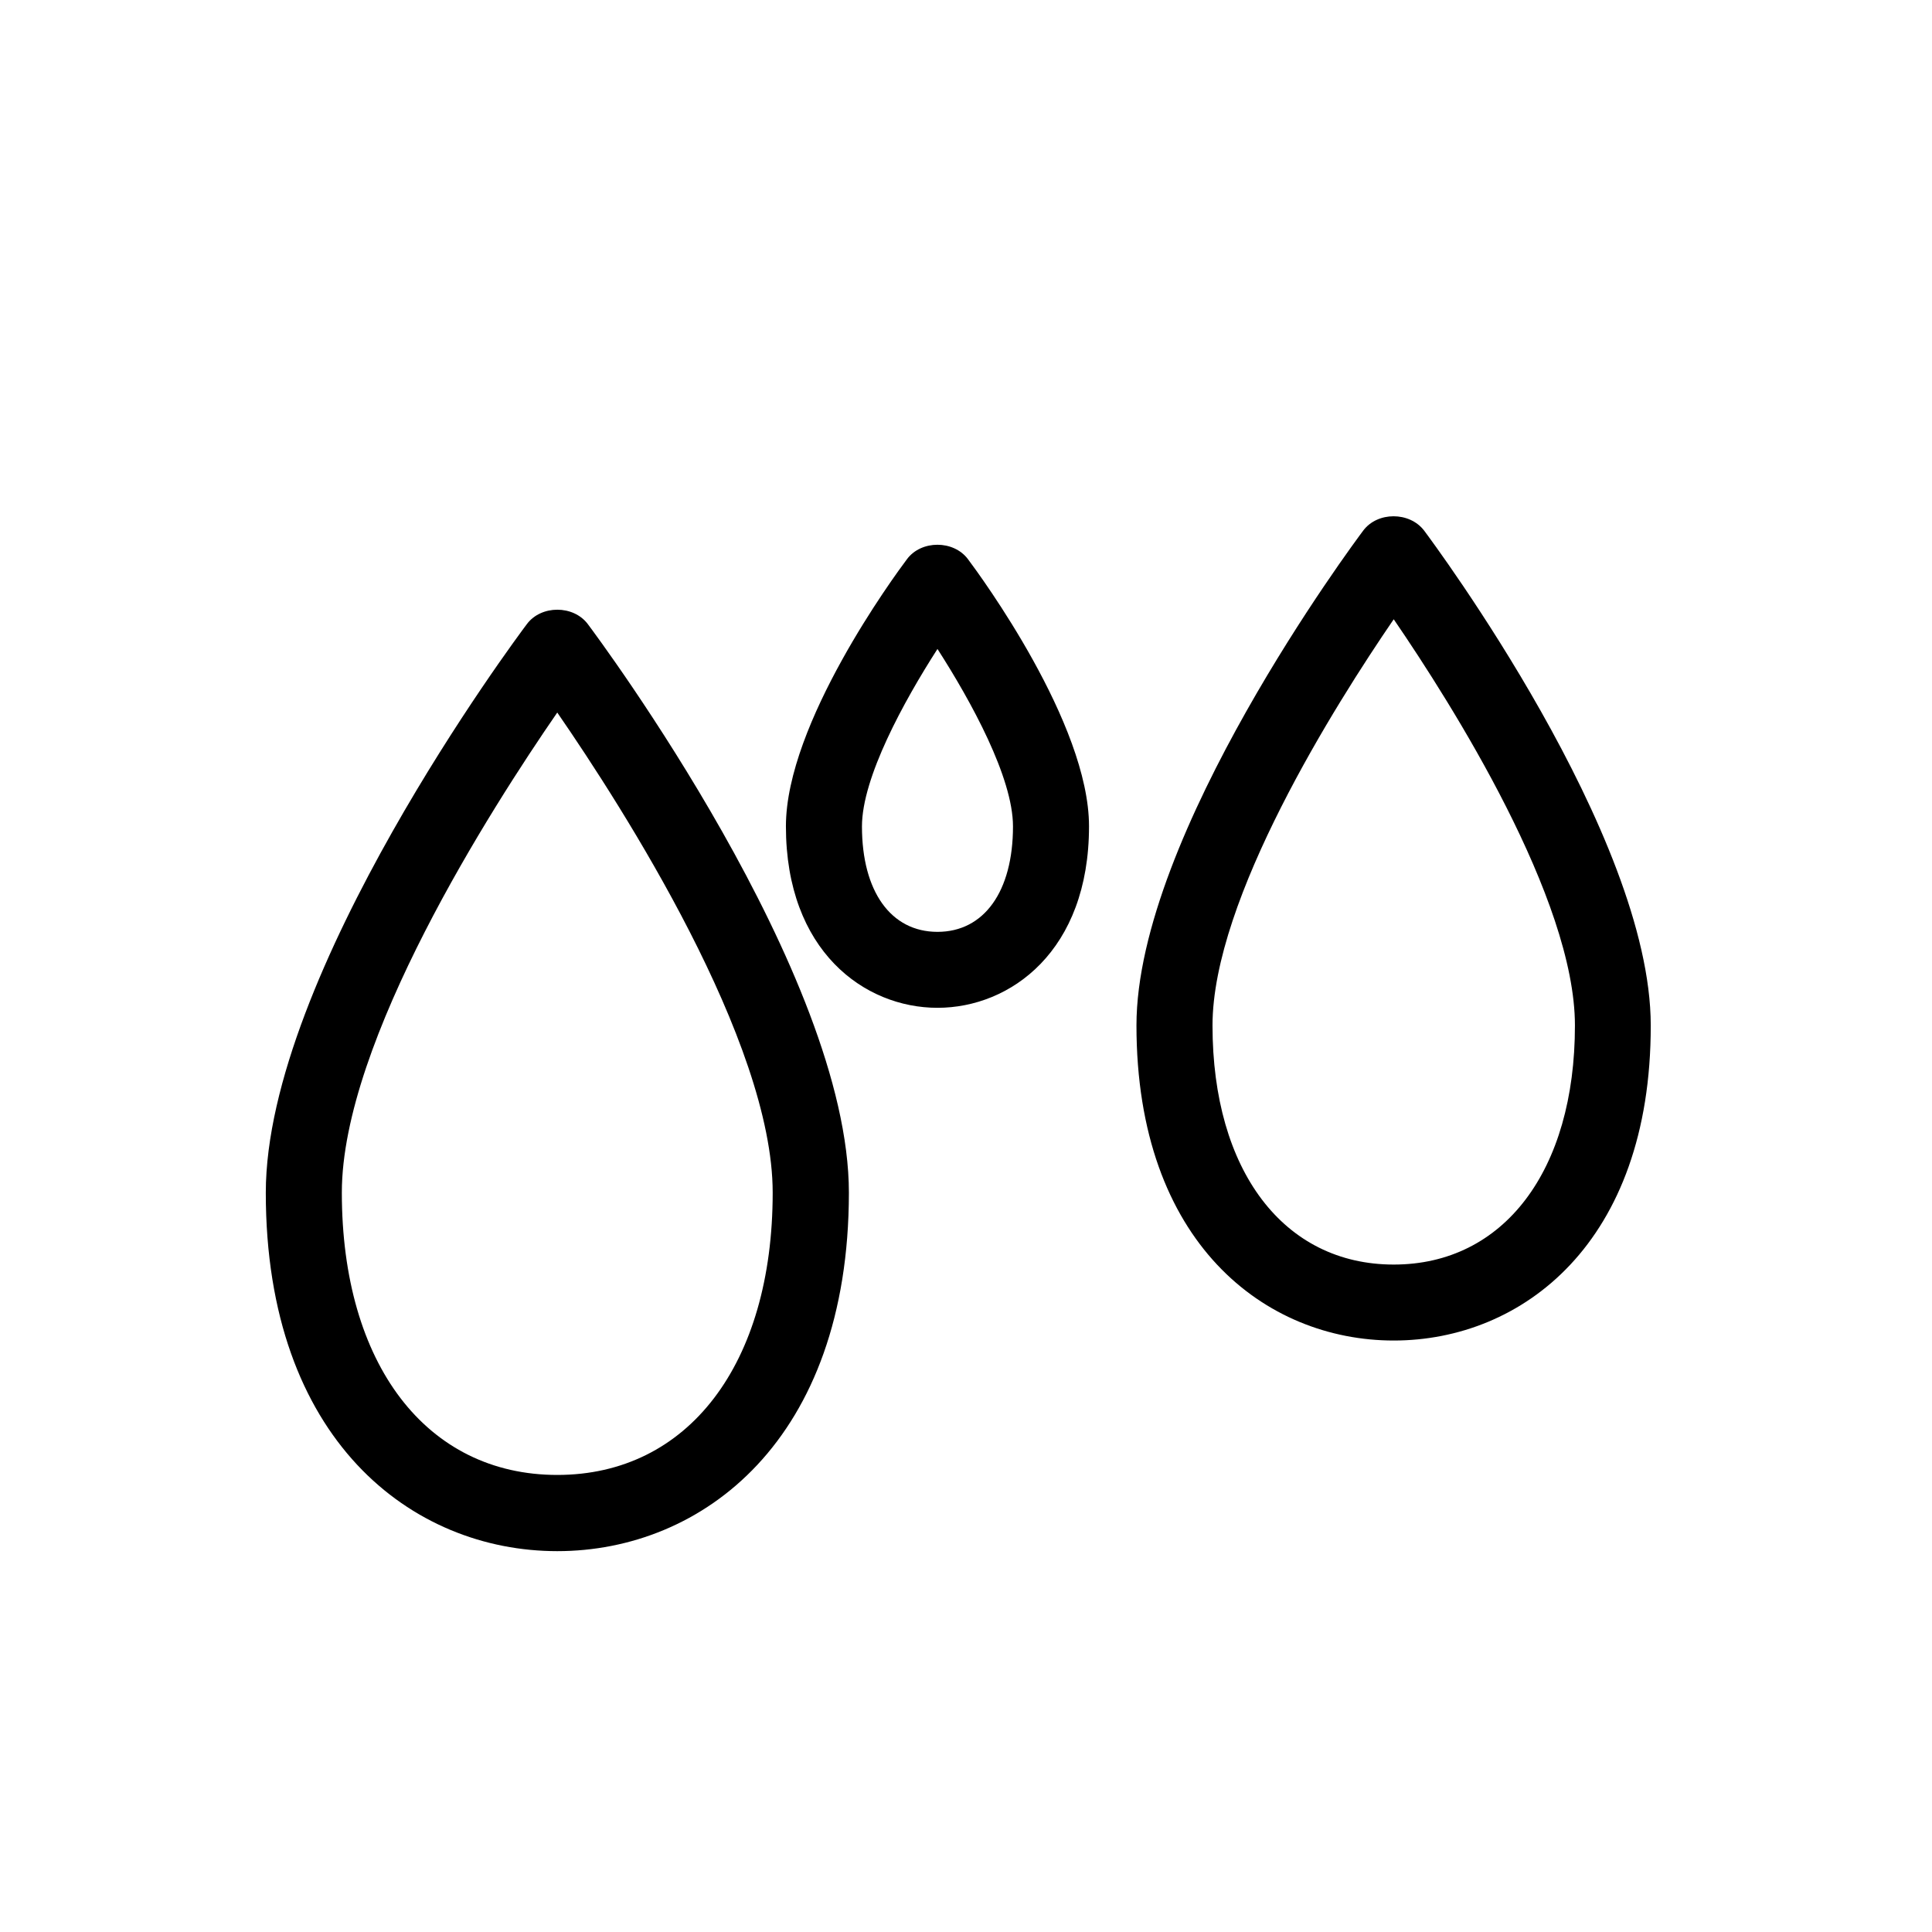
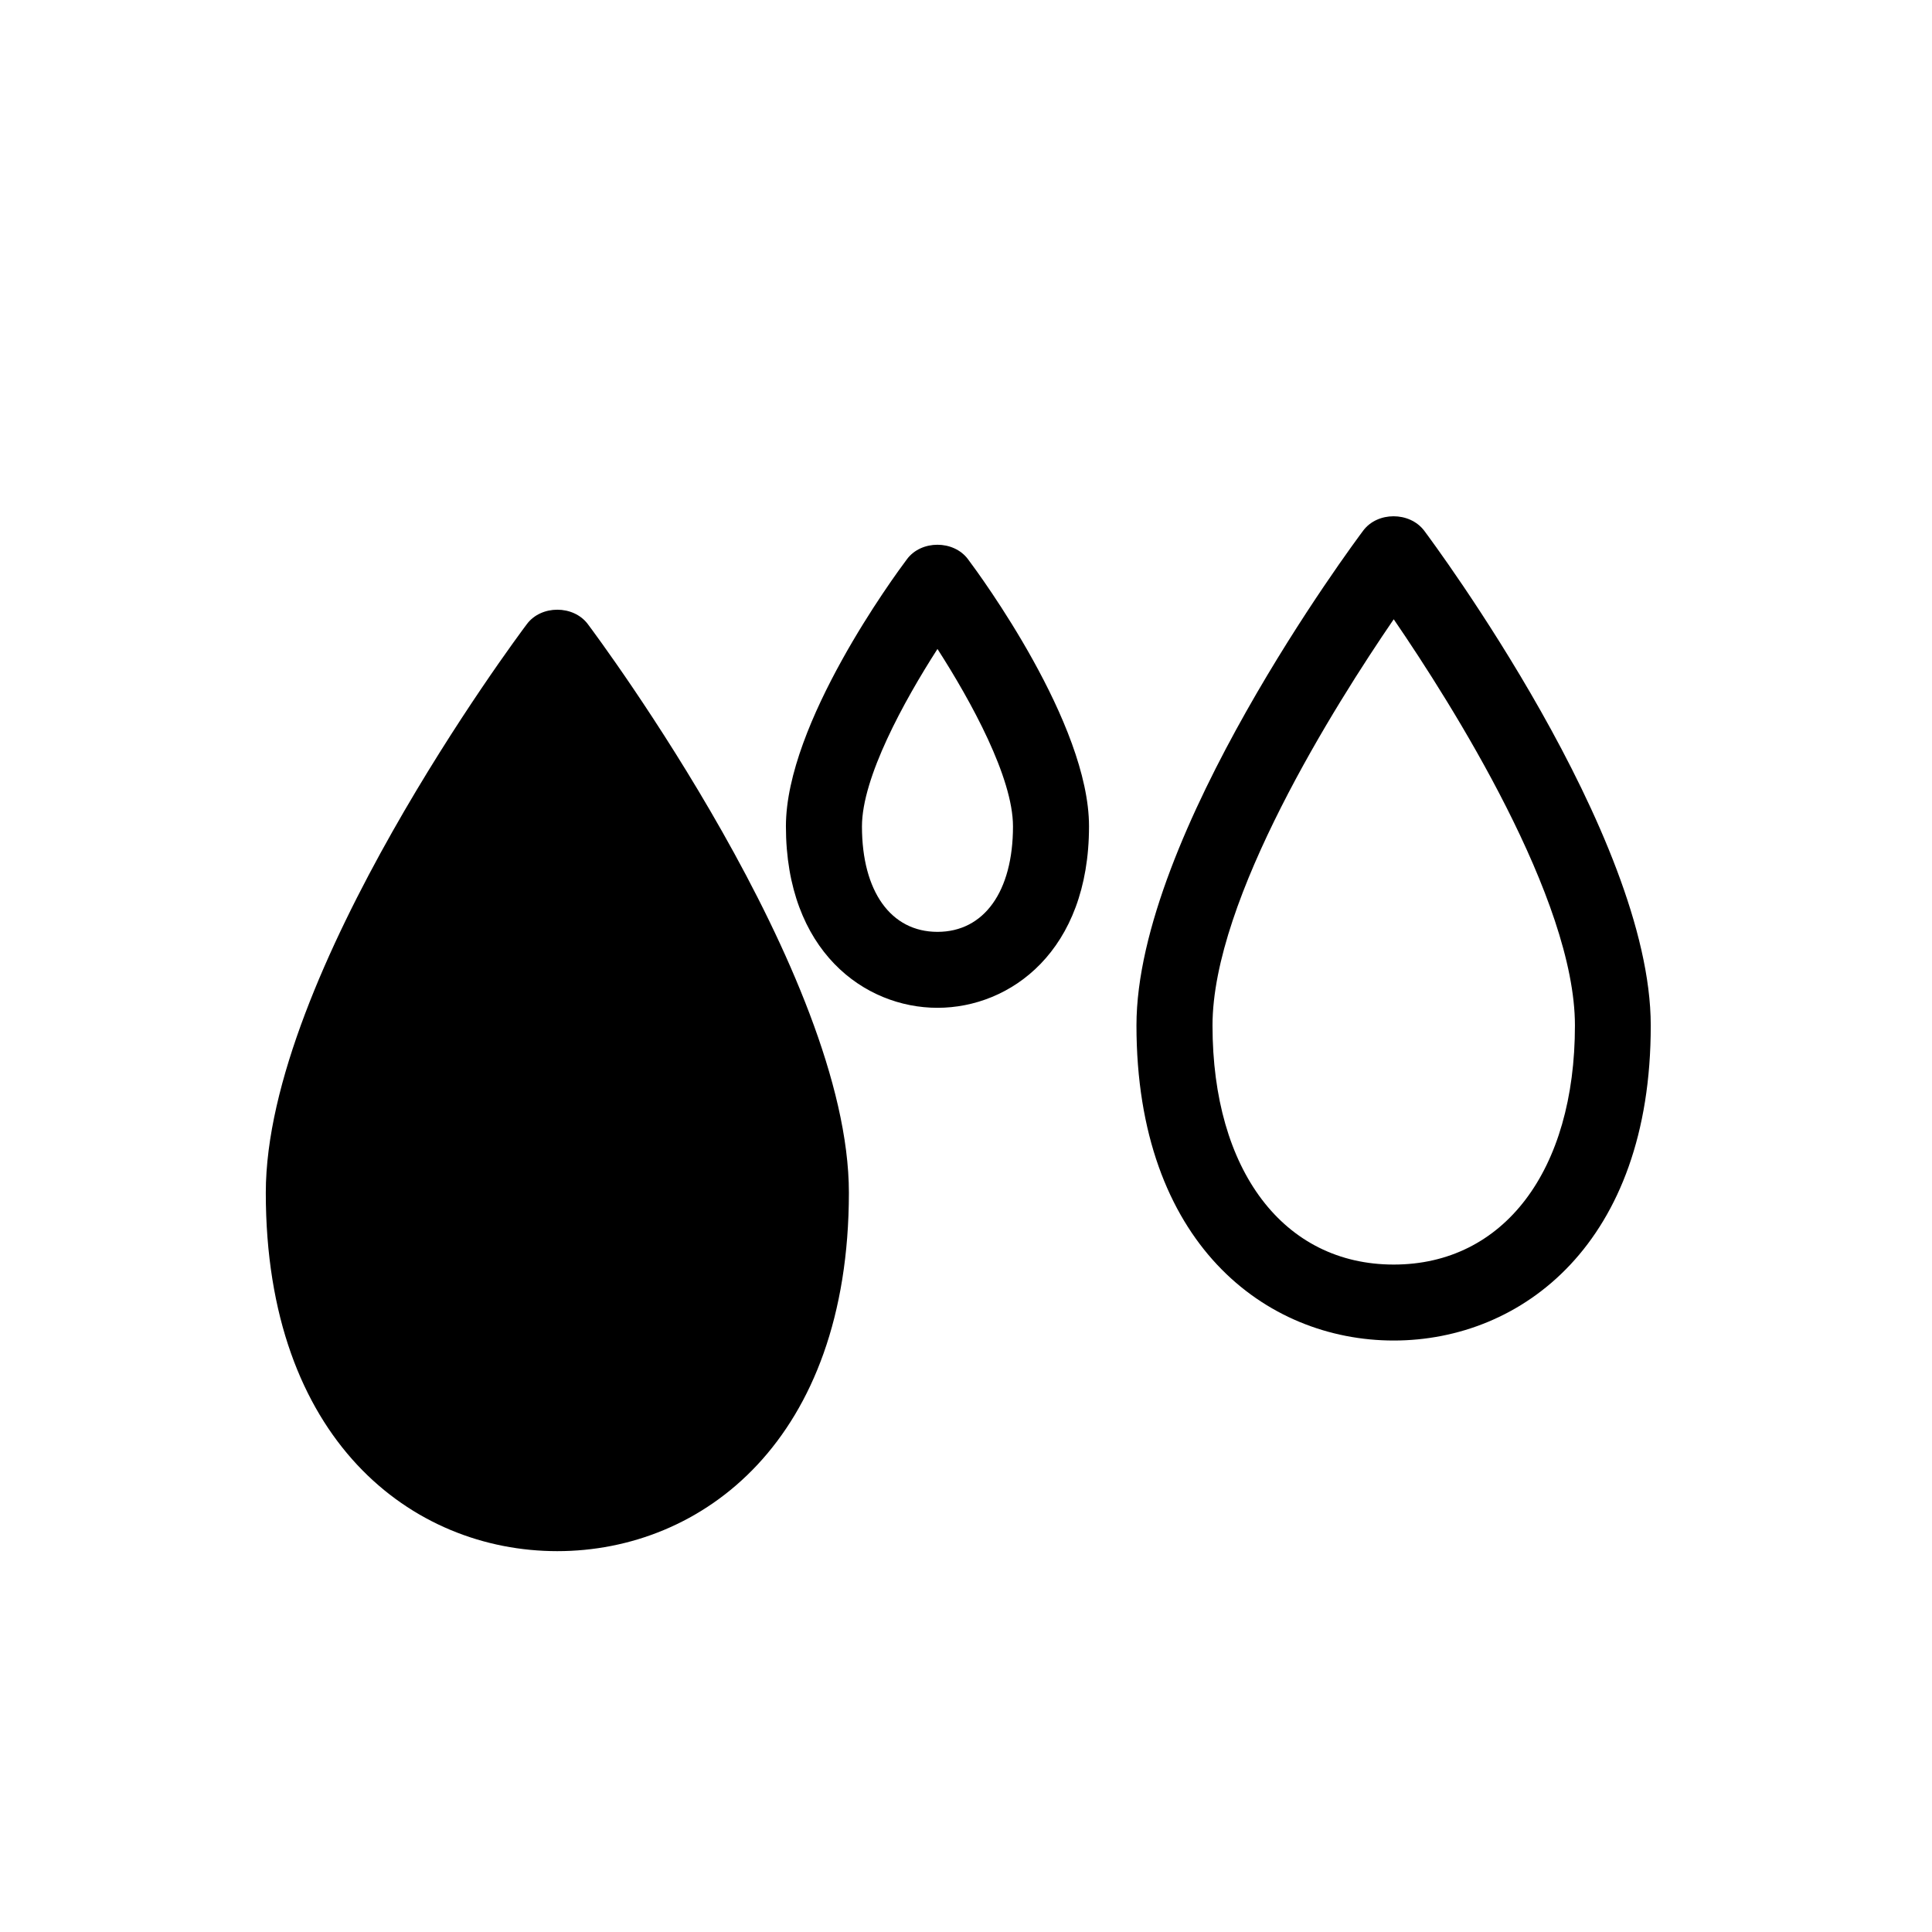
<svg xmlns="http://www.w3.org/2000/svg" fill="#000000" width="800px" height="800px" version="1.1" viewBox="144 144 512 512">
-   <path d="m291.68 555.07c-38.449 0-77.242-29.402-77.242-94.977 0-57.898 66.363-146.95 69.203-150.72 3.789-5.059 12.312-5.059 16.121 0 2.82 3.769 69.203 92.844 69.203 150.72-0.043 65.574-38.836 94.977-77.285 94.977zm0-222.24c-17.434 25.27-57.09 87.16-57.09 127.22 0 45.465 22.41 74.824 57.09 74.824 34.684 0 57.09-29.363 57.09-74.824 0-40.066-39.66-101.95-57.09-127.22zm100.76 78.25c-19.348 0-40.164-15.055-40.164-48.105 0-27.266 28.816-66.441 32.102-70.816 3.789-5.059 12.312-5.059 16.121 0 3.285 4.375 32.102 43.551 32.102 70.816 0.004 33.051-20.812 48.105-40.16 48.105zm0-95.098c-8.926 13.887-20.012 34.117-20.012 47.016 0 17.23 7.656 27.953 20.012 27.953 12.352 0 20.012-10.699 20.012-27.953 0-12.918-11.086-33.133-20.012-47.016zm120.91 183.27c-33.938 0-68.176-25.797-68.176-83.512 0-50.461 57.656-127.87 60.094-131.13 3.789-5.059 12.273-5.059 16.141 0 2.438 3.285 60.055 80.672 60.055 131.13 0.062 57.715-34.176 83.512-68.113 83.512zm0-191.14c-15.516 22.672-48.023 74.16-48.023 107.65 0 38.473 18.863 63.359 48.023 63.359 29.16 0 48.023-24.867 48.023-63.359 0-33.492-32.508-84.984-48.023-107.65z" />
+   <path d="m291.68 555.07c-38.449 0-77.242-29.402-77.242-94.977 0-57.898 66.363-146.95 69.203-150.72 3.789-5.059 12.312-5.059 16.121 0 2.82 3.769 69.203 92.844 69.203 150.72-0.043 65.574-38.836 94.977-77.285 94.977zm0-222.24zm100.76 78.25c-19.348 0-40.164-15.055-40.164-48.105 0-27.266 28.816-66.441 32.102-70.816 3.789-5.059 12.312-5.059 16.121 0 3.285 4.375 32.102 43.551 32.102 70.816 0.004 33.051-20.812 48.105-40.16 48.105zm0-95.098c-8.926 13.887-20.012 34.117-20.012 47.016 0 17.23 7.656 27.953 20.012 27.953 12.352 0 20.012-10.699 20.012-27.953 0-12.918-11.086-33.133-20.012-47.016zm120.91 183.27c-33.938 0-68.176-25.797-68.176-83.512 0-50.461 57.656-127.87 60.094-131.13 3.789-5.059 12.273-5.059 16.141 0 2.438 3.285 60.055 80.672 60.055 131.13 0.062 57.715-34.176 83.512-68.113 83.512zm0-191.14c-15.516 22.672-48.023 74.16-48.023 107.65 0 38.473 18.863 63.359 48.023 63.359 29.16 0 48.023-24.867 48.023-63.359 0-33.492-32.508-84.984-48.023-107.65z" />
</svg>